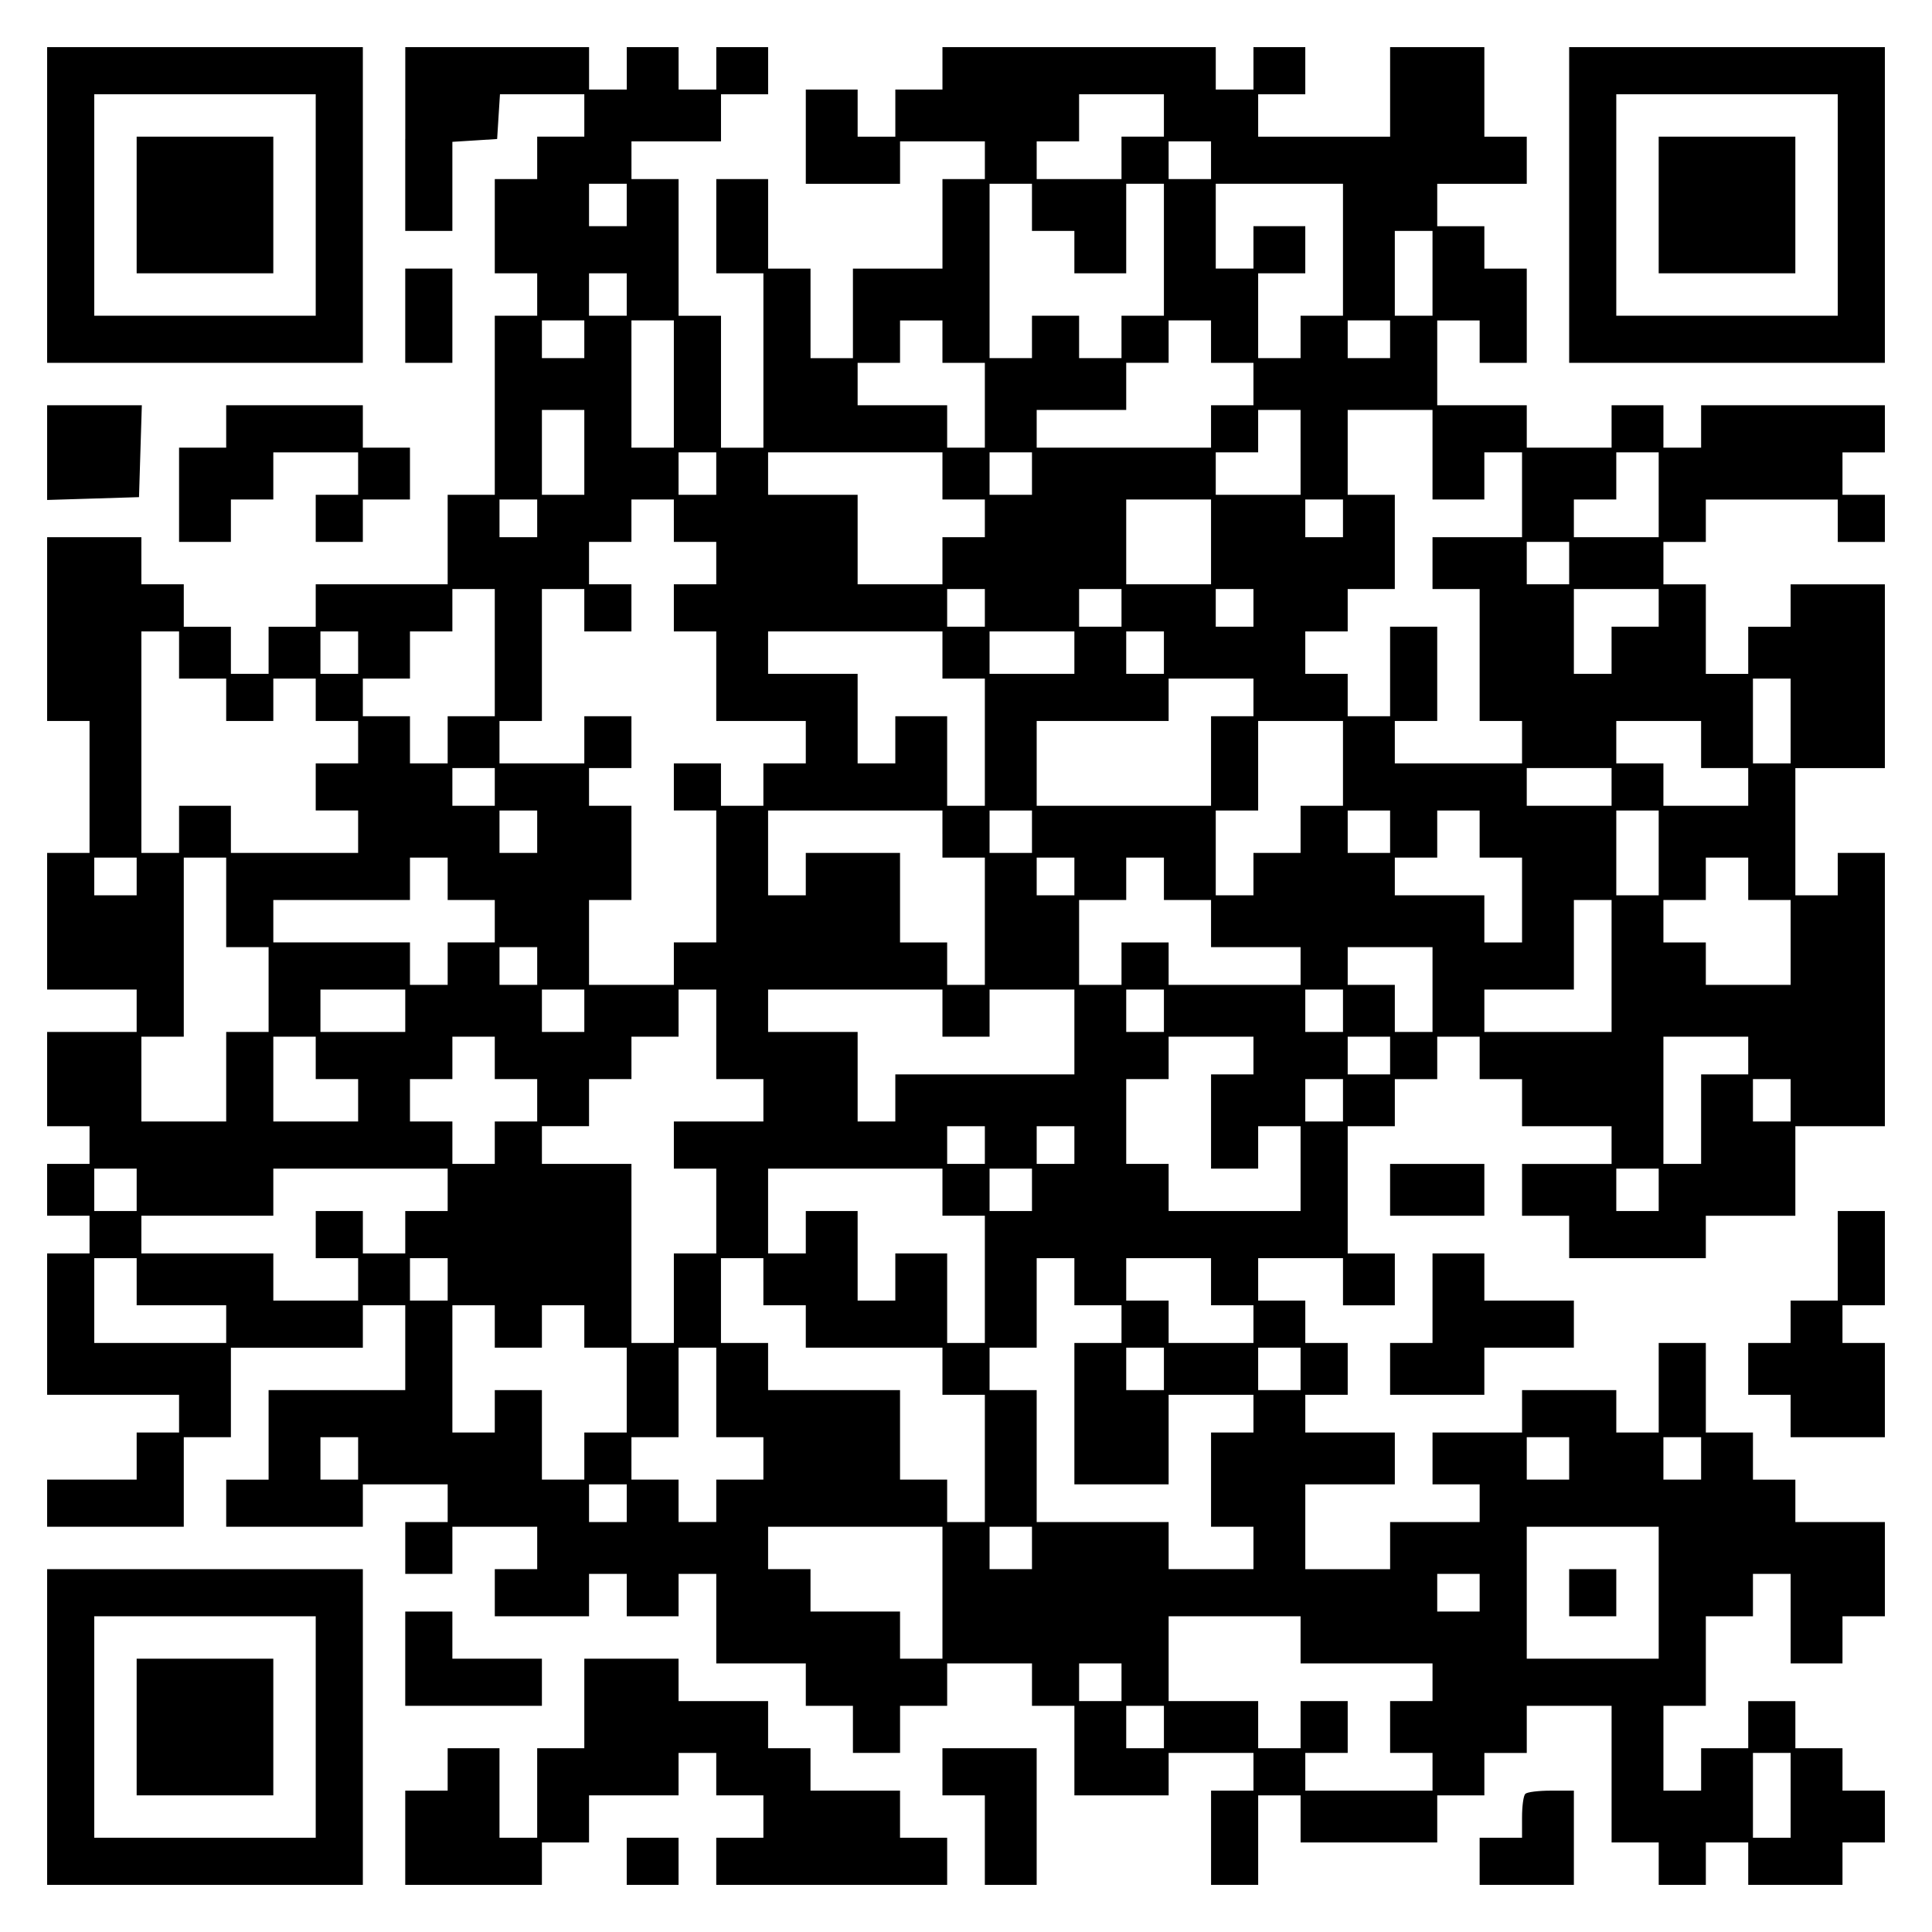
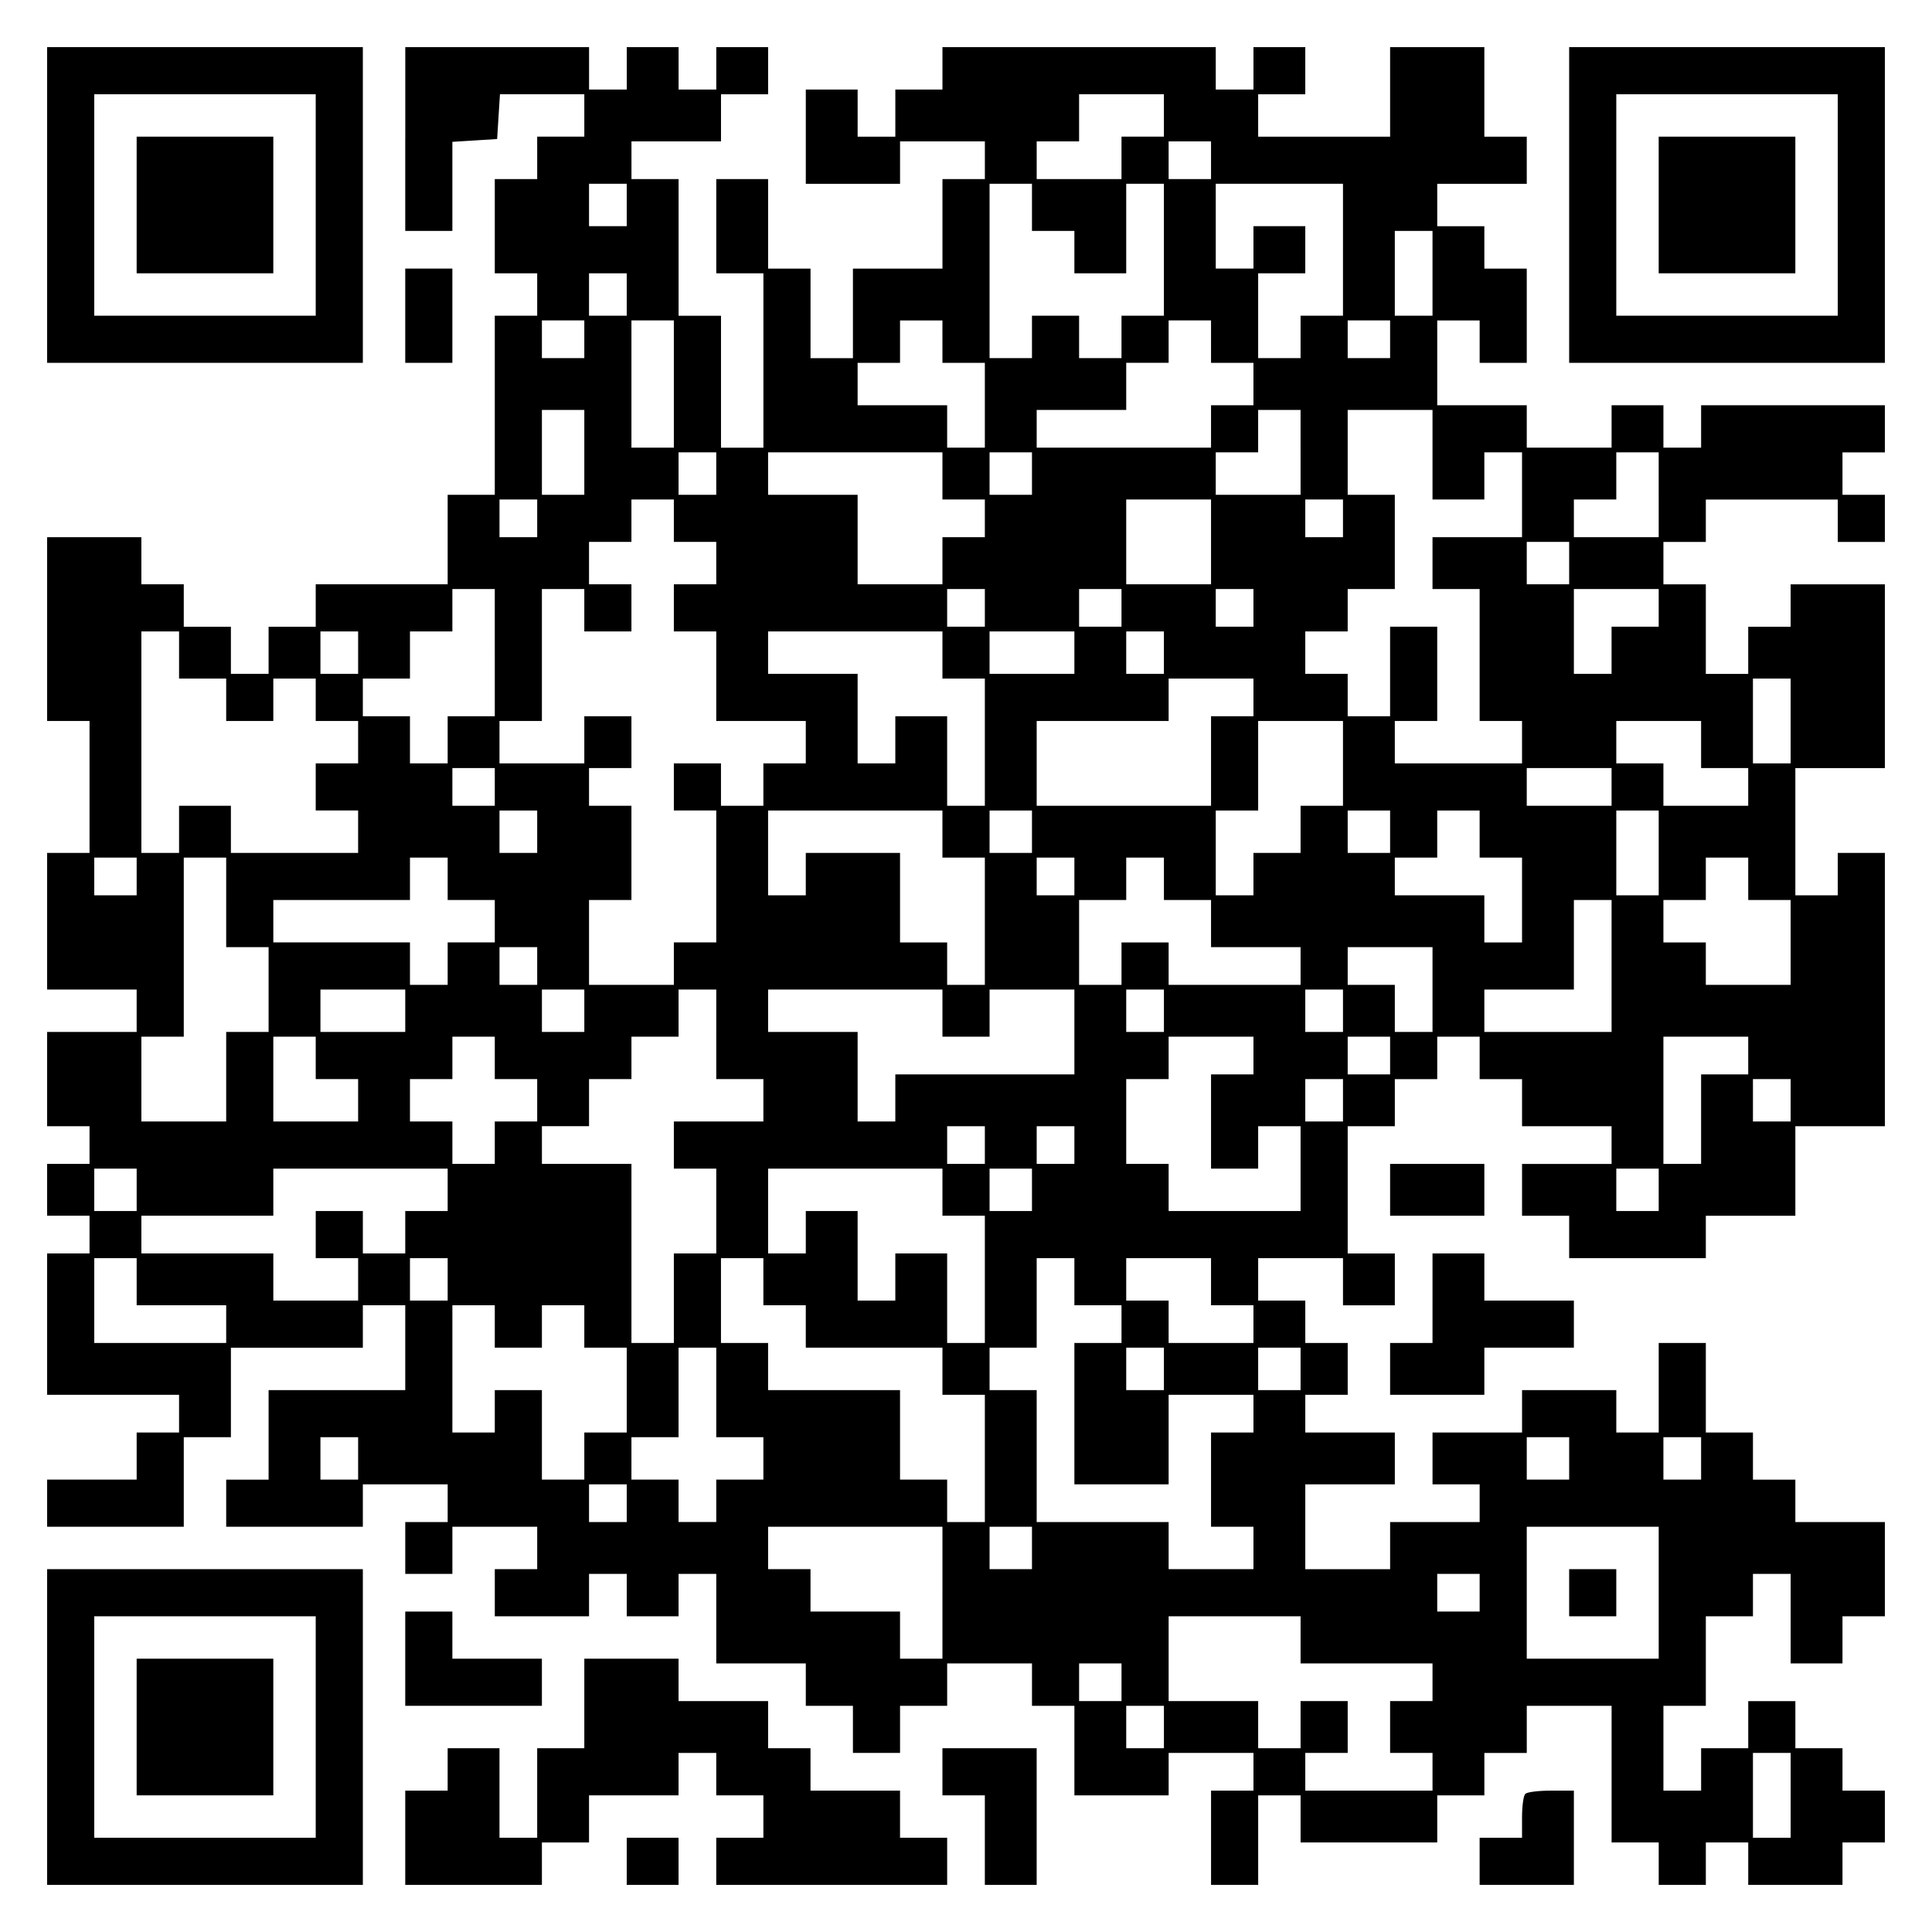
<svg xmlns="http://www.w3.org/2000/svg" version="1.0" width="100mm" height="100mm" viewBox="0 0 410 410" preserveAspectRatio="xMidYMid meet">
  <g transform="translate(0,410) scale(0.1,-0.1)" fill="#000000" stroke="none">
    <path d="M100 3665 l0 -335 335 0 335 0 0 335 0 335 -335 0 -335 0 0 -335z m570 0 l0 -235 -235 0 -235 0 0 235 0 235 235 0 235 0 0 -235z" />
    <path d="M290 3665 l0 -145 145 0 145 0 0 145 0 145 -145 0 -145 0 0 -145z" />
    <path d="M860 3805 l0 -195 50 0 50 0 0 94 0 95 48 3 47 3 3 48 3 47 90 0 89 0 0 -45 0 -45 -50 0 -50 0 0 -45 0 -45 -45 0 -45 0 0 -100 0 -100 45 0 45 0 0 -45 0 -45 -45 0 -45 0 0 -190 0 -190 -50 0 -50 0 0 -95 0 -95 -140 0 -140 0 0 -45 0 -45 -50 0 -50 0 0 -50 0 -50 -40 0 -40 0 0 50 0 50 -50 0 -50 0 0 45 0 45 -45 0 -45 0 0 50 0 50 -100 0 -100 0 0 -195 0 -195 45 0 45 0 0 -140 0 -140 -45 0 -45 0 0 -145 0 -145 95 0 95 0 0 -45 0 -45 -95 0 -95 0 0 -100 0 -100 45 0 45 0 0 -40 0 -40 -45 0 -45 0 0 -55 0 -55 45 0 45 0 0 -40 0 -40 -45 0 -45 0 0 -150 0 -150 140 0 140 0 0 -40 0 -40 -45 0 -45 0 0 -50 0 -50 -95 0 -95 0 0 -50 0 -50 145 0 145 0 0 95 0 95 50 0 50 0 0 95 0 95 140 0 140 0 0 45 0 45 45 0 45 0 0 -90 0 -90 -145 0 -145 0 0 -95 0 -95 -45 0 -45 0 0 -50 0 -50 145 0 145 0 0 45 0 45 90 0 90 0 0 -40 0 -40 -45 0 -45 0 0 -55 0 -55 50 0 50 0 0 50 0 50 90 0 90 0 0 -45 0 -45 -45 0 -45 0 0 -50 0 -50 100 0 100 0 0 45 0 45 40 0 40 0 0 -45 0 -45 55 0 55 0 0 45 0 45 40 0 40 0 0 -95 0 -95 95 0 95 0 0 -45 0 -45 50 0 50 0 0 -50 0 -50 50 0 50 0 0 50 0 50 50 0 50 0 0 45 0 45 90 0 90 0 0 -45 0 -45 45 0 45 0 0 -95 0 -95 100 0 100 0 0 45 0 45 90 0 90 0 0 -40 0 -40 -45 0 -45 0 0 -100 0 -100 50 0 50 0 0 95 0 95 45 0 45 0 0 -50 0 -50 145 0 145 0 0 50 0 50 50 0 50 0 0 45 0 45 45 0 45 0 0 50 0 50 90 0 90 0 0 -145 0 -145 50 0 50 0 0 -45 0 -45 50 0 50 0 0 45 0 45 45 0 45 0 0 -45 0 -45 100 0 100 0 0 45 0 45 45 0 45 0 0 55 0 55 -45 0 -45 0 0 45 0 45 -50 0 -50 0 0 50 0 50 -50 0 -50 0 0 -50 0 -50 -50 0 -50 0 0 -45 0 -45 -40 0 -40 0 0 90 0 90 45 0 45 0 0 95 0 95 50 0 50 0 0 45 0 45 40 0 40 0 0 -95 0 -95 55 0 55 0 0 50 0 50 45 0 45 0 0 100 0 100 -95 0 -95 0 0 45 0 45 -45 0 -45 0 0 50 0 50 -50 0 -50 0 0 95 0 95 -50 0 -50 0 0 -95 0 -95 -45 0 -45 0 0 45 0 45 -100 0 -100 0 0 -45 0 -45 -95 0 -95 0 0 -55 0 -55 50 0 50 0 0 -40 0 -40 -95 0 -95 0 0 -50 0 -50 -90 0 -90 0 0 90 0 90 95 0 95 0 0 55 0 55 -95 0 -95 0 0 40 0 40 45 0 45 0 0 55 0 55 -45 0 -45 0 0 45 0 45 -50 0 -50 0 0 45 0 45 90 0 90 0 0 -50 0 -50 55 0 55 0 0 55 0 55 -50 0 -50 0 0 135 0 135 50 0 50 0 0 50 0 50 45 0 45 0 0 45 0 45 45 0 45 0 0 -45 0 -45 45 0 45 0 0 -50 0 -50 95 0 95 0 0 -40 0 -40 -95 0 -95 0 0 -55 0 -55 50 0 50 0 0 -45 0 -45 145 0 145 0 0 45 0 45 95 0 95 0 0 95 0 95 95 0 95 0 0 290 0 290 -50 0 -50 0 0 -45 0 -45 -45 0 -45 0 0 135 0 135 95 0 95 0 0 195 0 195 -100 0 -100 0 0 -45 0 -45 -45 0 -45 0 0 -50 0 -50 -45 0 -45 0 0 95 0 95 -45 0 -45 0 0 45 0 45 45 0 45 0 0 45 0 45 140 0 140 0 0 -45 0 -45 50 0 50 0 0 50 0 50 -45 0 -45 0 0 45 0 45 45 0 45 0 0 50 0 50 -195 0 -195 0 0 -45 0 -45 -40 0 -40 0 0 45 0 45 -55 0 -55 0 0 -45 0 -45 -90 0 -90 0 0 45 0 45 -95 0 -95 0 0 90 0 90 45 0 45 0 0 -45 0 -45 50 0 50 0 0 100 0 100 -45 0 -45 0 0 45 0 45 -50 0 -50 0 0 45 0 45 95 0 95 0 0 50 0 50 -45 0 -45 0 0 95 0 95 -100 0 -100 0 0 -95 0 -95 -140 0 -140 0 0 45 0 45 50 0 50 0 0 50 0 50 -55 0 -55 0 0 -45 0 -45 -40 0 -40 0 0 45 0 45 -290 0 -290 0 0 -45 0 -45 -50 0 -50 0 0 -50 0 -50 -40 0 -40 0 0 50 0 50 -55 0 -55 0 0 -100 0 -100 100 0 100 0 0 45 0 45 90 0 90 0 0 -40 0 -40 -45 0 -45 0 0 -95 0 -95 -95 0 -95 0 0 -95 0 -95 -45 0 -45 0 0 95 0 95 -45 0 -45 0 0 95 0 95 -55 0 -55 0 0 -100 0 -100 50 0 50 0 0 -185 0 -185 -45 0 -45 0 0 140 0 140 -45 0 -45 0 0 145 0 145 -50 0 -50 0 0 40 0 40 95 0 95 0 0 50 0 50 50 0 50 0 0 50 0 50 -55 0 -55 0 0 -45 0 -45 -40 0 -40 0 0 45 0 45 -55 0 -55 0 0 -45 0 -45 -40 0 -40 0 0 45 0 45 -195 0 -195 0 0 -195z m1610 50 l0 -45 -45 0 -45 0 0 -45 0 -45 -90 0 -90 0 0 40 0 40 45 0 45 0 0 50 0 50 90 0 90 0 0 -45z m100 -95 l0 -40 -45 0 -45 0 0 40 0 40 45 0 45 0 0 -40z m-1240 -95 l0 -45 -40 0 -40 0 0 45 0 45 40 0 40 0 0 -45z m860 -5 l0 -50 45 0 45 0 0 -45 0 -45 55 0 55 0 0 95 0 95 40 0 40 0 0 -140 0 -140 -45 0 -45 0 0 -45 0 -45 -45 0 -45 0 0 45 0 45 -50 0 -50 0 0 -45 0 -45 -45 0 -45 0 0 185 0 185 45 0 45 0 0 -50z m660 -90 l0 -140 -45 0 -45 0 0 -45 0 -45 -45 0 -45 0 0 90 0 90 50 0 50 0 0 50 0 50 -55 0 -55 0 0 -45 0 -45 -40 0 -40 0 0 90 0 90 135 0 135 0 0 -140z m190 -50 l0 -90 -40 0 -40 0 0 90 0 90 40 0 40 0 0 -90z m-1710 -45 l0 -45 -40 0 -40 0 0 45 0 45 40 0 40 0 0 -45z m-90 -95 l0 -40 -45 0 -45 0 0 40 0 40 45 0 45 0 0 -40z m190 -95 l0 -135 -45 0 -45 0 0 135 0 135 45 0 45 0 0 -135z m570 90 l0 -45 45 0 45 0 0 -90 0 -90 -40 0 -40 0 0 45 0 45 -95 0 -95 0 0 45 0 45 45 0 45 0 0 45 0 45 45 0 45 0 0 -45z m570 0 l0 -45 45 0 45 0 0 -45 0 -45 -45 0 -45 0 0 -45 0 -45 -185 0 -185 0 0 40 0 40 95 0 95 0 0 50 0 50 45 0 45 0 0 45 0 45 45 0 45 0 0 -45z m380 5 l0 -40 -45 0 -45 0 0 40 0 40 45 0 45 0 0 -40z m-1710 -240 l0 -90 -45 0 -45 0 0 90 0 90 45 0 45 0 0 -90z m1520 0 l0 -90 -90 0 -90 0 0 45 0 45 45 0 45 0 0 45 0 45 45 0 45 0 0 -90z m280 -5 l0 -95 55 0 55 0 0 50 0 50 40 0 40 0 0 -90 0 -90 -95 0 -95 0 0 -55 0 -55 50 0 50 0 0 -140 0 -140 45 0 45 0 0 -45 0 -45 -135 0 -135 0 0 45 0 45 45 0 45 0 0 100 0 100 -50 0 -50 0 0 -95 0 -95 -45 0 -45 0 0 45 0 45 -45 0 -45 0 0 45 0 45 45 0 45 0 0 45 0 45 50 0 50 0 0 100 0 100 -50 0 -50 0 0 90 0 90 90 0 90 0 0 -95z m-1520 -40 l0 -45 -40 0 -40 0 0 45 0 45 40 0 40 0 0 -45z m480 -5 l0 -50 45 0 45 0 0 -40 0 -40 -45 0 -45 0 0 -50 0 -50 -90 0 -90 0 0 95 0 95 -95 0 -95 0 0 45 0 45 185 0 185 0 0 -50z m190 5 l0 -45 -45 0 -45 0 0 45 0 45 45 0 45 0 0 -45z m1330 -45 l0 -90 -90 0 -90 0 0 40 0 40 45 0 45 0 0 50 0 50 45 0 45 0 0 -90z m-2380 -50 l0 -40 -40 0 -40 0 0 40 0 40 40 0 40 0 0 -40z m290 -5 l0 -45 45 0 45 0 0 -45 0 -45 -45 0 -45 0 0 -50 0 -50 45 0 45 0 0 -95 0 -95 95 0 95 0 0 -45 0 -45 -45 0 -45 0 0 -45 0 -45 -45 0 -45 0 0 45 0 45 -50 0 -50 0 0 -50 0 -50 45 0 45 0 0 -140 0 -140 -45 0 -45 0 0 -45 0 -45 -90 0 -90 0 0 90 0 90 45 0 45 0 0 100 0 100 -45 0 -45 0 0 40 0 40 45 0 45 0 0 55 0 55 -50 0 -50 0 0 -50 0 -50 -90 0 -90 0 0 45 0 45 45 0 45 0 0 140 0 140 45 0 45 0 0 -45 0 -45 50 0 50 0 0 50 0 50 -45 0 -45 0 0 45 0 45 45 0 45 0 0 45 0 45 45 0 45 0 0 -45z m1140 -45 l0 -90 -90 0 -90 0 0 90 0 90 90 0 90 0 0 -90z m280 50 l0 -40 -40 0 -40 0 0 40 0 40 40 0 40 0 0 -40z m480 -95 l0 -45 -45 0 -45 0 0 45 0 45 45 0 45 0 0 -45z m-2280 -190 l0 -135 -50 0 -50 0 0 -50 0 -50 -40 0 -40 0 0 50 0 50 -50 0 -50 0 0 40 0 40 50 0 50 0 0 50 0 50 45 0 45 0 0 45 0 45 45 0 45 0 0 -135z m1040 95 l0 -40 -40 0 -40 0 0 40 0 40 40 0 40 0 0 -40z m290 0 l0 -40 -45 0 -45 0 0 40 0 40 45 0 45 0 0 -40z m280 0 l0 -40 -40 0 -40 0 0 40 0 40 40 0 40 0 0 -40z m860 0 l0 -40 -50 0 -50 0 0 -50 0 -50 -40 0 -40 0 0 90 0 90 90 0 90 0 0 -40z m-3140 -100 l0 -50 50 0 50 0 0 -45 0 -45 50 0 50 0 0 45 0 45 45 0 45 0 0 -45 0 -45 45 0 45 0 0 -45 0 -45 -45 0 -45 0 0 -50 0 -50 45 0 45 0 0 -45 0 -45 -135 0 -135 0 0 50 0 50 -55 0 -55 0 0 -50 0 -50 -40 0 -40 0 0 235 0 235 40 0 40 0 0 -50z m380 5 l0 -45 -40 0 -40 0 0 45 0 45 40 0 40 0 0 -45z m1240 -5 l0 -50 45 0 45 0 0 -135 0 -135 -40 0 -40 0 0 95 0 95 -55 0 -55 0 0 -50 0 -50 -40 0 -40 0 0 95 0 95 -95 0 -95 0 0 45 0 45 185 0 185 0 0 -50z m280 5 l0 -45 -90 0 -90 0 0 45 0 45 90 0 90 0 0 -45z m190 0 l0 -45 -40 0 -40 0 0 45 0 45 40 0 40 0 0 -45z m190 -95 l0 -40 -45 0 -45 0 0 -95 0 -95 -185 0 -185 0 0 90 0 90 140 0 140 0 0 45 0 45 90 0 90 0 0 -40z m1140 -50 l0 -90 -40 0 -40 0 0 90 0 90 40 0 40 0 0 -90z m-950 -90 l0 -90 -45 0 -45 0 0 -50 0 -50 -50 0 -50 0 0 -45 0 -45 -40 0 -40 0 0 90 0 90 45 0 45 0 0 95 0 95 90 0 90 0 0 -90z m760 40 l0 -50 50 0 50 0 0 -40 0 -40 -90 0 -90 0 0 45 0 45 -50 0 -50 0 0 45 0 45 90 0 90 0 0 -50z m-2560 -90 l0 -40 -45 0 -45 0 0 40 0 40 45 0 45 0 0 -40z m2370 0 l0 -40 -90 0 -90 0 0 40 0 40 90 0 90 0 0 -40z m-2280 -95 l0 -45 -40 0 -40 0 0 45 0 45 40 0 40 0 0 -45z m860 -5 l0 -50 45 0 45 0 0 -135 0 -135 -40 0 -40 0 0 45 0 45 -50 0 -50 0 0 95 0 95 -100 0 -100 0 0 -45 0 -45 -40 0 -40 0 0 90 0 90 185 0 185 0 0 -50z m190 5 l0 -45 -45 0 -45 0 0 45 0 45 45 0 45 0 0 -45z m760 0 l0 -45 -45 0 -45 0 0 45 0 45 45 0 45 0 0 -45z m190 -5 l0 -50 45 0 45 0 0 -90 0 -90 -40 0 -40 0 0 50 0 50 -95 0 -95 0 0 40 0 40 45 0 45 0 0 50 0 50 45 0 45 0 0 -50z m380 -40 l0 -90 -45 0 -45 0 0 90 0 90 45 0 45 0 0 -90z m-3230 -50 l0 -40 -45 0 -45 0 0 40 0 40 45 0 45 0 0 -40z m190 -55 l0 -95 45 0 45 0 0 -90 0 -90 -45 0 -45 0 0 -95 0 -95 -90 0 -90 0 0 90 0 90 45 0 45 0 0 190 0 190 45 0 45 0 0 -95z m470 50 l0 -45 50 0 50 0 0 -45 0 -45 -50 0 -50 0 0 -45 0 -45 -40 0 -40 0 0 45 0 45 -145 0 -145 0 0 45 0 45 145 0 145 0 0 45 0 45 40 0 40 0 0 -45z m1330 5 l0 -40 -40 0 -40 0 0 40 0 40 40 0 40 0 0 -40z m190 -5 l0 -45 50 0 50 0 0 -50 0 -50 95 0 95 0 0 -40 0 -40 -140 0 -140 0 0 45 0 45 -50 0 -50 0 0 -45 0 -45 -45 0 -45 0 0 90 0 90 50 0 50 0 0 45 0 45 40 0 40 0 0 -45z m1240 0 l0 -45 45 0 45 0 0 -90 0 -90 -90 0 -90 0 0 45 0 45 -45 0 -45 0 0 45 0 45 45 0 45 0 0 45 0 45 45 0 45 0 0 -45z m-290 -185 l0 -140 -135 0 -135 0 0 45 0 45 95 0 95 0 0 95 0 95 40 0 40 0 0 -140z m-2280 0 l0 -40 -40 0 -40 0 0 40 0 40 40 0 40 0 0 -40z m1900 -50 l0 -90 -40 0 -40 0 0 50 0 50 -50 0 -50 0 0 40 0 40 90 0 90 0 0 -90z m-2180 -45 l0 -45 -90 0 -90 0 0 45 0 45 90 0 90 0 0 -45z m380 0 l0 -45 -45 0 -45 0 0 45 0 45 45 0 45 0 0 -45z m280 -50 l0 -95 50 0 50 0 0 -45 0 -45 -95 0 -95 0 0 -50 0 -50 45 0 45 0 0 -90 0 -90 -45 0 -45 0 0 -95 0 -95 -45 0 -45 0 0 190 0 190 -95 0 -95 0 0 40 0 40 50 0 50 0 0 50 0 50 45 0 45 0 0 45 0 45 50 0 50 0 0 50 0 50 40 0 40 0 0 -95z m480 45 l0 -50 50 0 50 0 0 50 0 50 90 0 90 0 0 -90 0 -90 -190 0 -190 0 0 -50 0 -50 -40 0 -40 0 0 95 0 95 -95 0 -95 0 0 45 0 45 185 0 185 0 0 -50z m470 5 l0 -45 -40 0 -40 0 0 45 0 45 40 0 40 0 0 -45z m380 0 l0 -45 -40 0 -40 0 0 45 0 45 40 0 40 0 0 -45z m-2180 -100 l0 -45 45 0 45 0 0 -45 0 -45 -90 0 -90 0 0 90 0 90 45 0 45 0 0 -45z m380 0 l0 -45 45 0 45 0 0 -45 0 -45 -45 0 -45 0 0 -45 0 -45 -45 0 -45 0 0 45 0 45 -45 0 -45 0 0 45 0 45 45 0 45 0 0 45 0 45 45 0 45 0 0 -45z m1610 5 l0 -40 -45 0 -45 0 0 -100 0 -100 50 0 50 0 0 45 0 45 45 0 45 0 0 -90 0 -90 -140 0 -140 0 0 50 0 50 -45 0 -45 0 0 90 0 90 45 0 45 0 0 45 0 45 90 0 90 0 0 -40z m290 0 l0 -40 -45 0 -45 0 0 40 0 40 45 0 45 0 0 -40z m760 0 l0 -40 -50 0 -50 0 0 -95 0 -95 -40 0 -40 0 0 135 0 135 90 0 90 0 0 -40z m-860 -95 l0 -45 -40 0 -40 0 0 45 0 45 40 0 40 0 0 -45z m950 0 l0 -45 -40 0 -40 0 0 45 0 45 40 0 40 0 0 -45z m-1710 -95 l0 -40 -40 0 -40 0 0 40 0 40 40 0 40 0 0 -40z m190 0 l0 -40 -40 0 -40 0 0 40 0 40 40 0 40 0 0 -40z m-1990 -95 l0 -45 -45 0 -45 0 0 45 0 45 45 0 45 0 0 -45z m660 0 l0 -45 -45 0 -45 0 0 -45 0 -45 -45 0 -45 0 0 45 0 45 -50 0 -50 0 0 -50 0 -50 45 0 45 0 0 -45 0 -45 -90 0 -90 0 0 50 0 50 -140 0 -140 0 0 40 0 40 140 0 140 0 0 50 0 50 185 0 185 0 0 -45z m1050 -5 l0 -50 45 0 45 0 0 -135 0 -135 -40 0 -40 0 0 95 0 95 -55 0 -55 0 0 -50 0 -50 -40 0 -40 0 0 95 0 95 -55 0 -55 0 0 -45 0 -45 -40 0 -40 0 0 90 0 90 185 0 185 0 0 -50z m190 5 l0 -45 -45 0 -45 0 0 45 0 45 45 0 45 0 0 -45z m1330 0 l0 -45 -45 0 -45 0 0 45 0 45 45 0 45 0 0 -45z m-3230 -195 l0 -50 95 0 95 0 0 -40 0 -40 -140 0 -140 0 0 90 0 90 45 0 45 0 0 -50z m660 5 l0 -45 -40 0 -40 0 0 45 0 45 40 0 40 0 0 -45z m670 -5 l0 -50 45 0 45 0 0 -45 0 -45 145 0 145 0 0 -50 0 -50 45 0 45 0 0 -135 0 -135 -40 0 -40 0 0 45 0 45 -50 0 -50 0 0 95 0 95 -140 0 -140 0 0 50 0 50 -50 0 -50 0 0 90 0 90 45 0 45 0 0 -50z m660 0 l0 -50 50 0 50 0 0 -40 0 -40 -50 0 -50 0 0 -150 0 -150 100 0 100 0 0 95 0 95 90 0 90 0 0 -40 0 -40 -45 0 -45 0 0 -100 0 -100 45 0 45 0 0 -45 0 -45 -90 0 -90 0 0 50 0 50 -140 0 -140 0 0 140 0 140 -50 0 -50 0 0 45 0 45 50 0 50 0 0 95 0 95 40 0 40 0 0 -50z m290 0 l0 -50 45 0 45 0 0 -40 0 -40 -90 0 -90 0 0 45 0 45 -45 0 -45 0 0 45 0 45 90 0 90 0 0 -50z m-1520 -95 l0 -45 50 0 50 0 0 45 0 45 45 0 45 0 0 -45 0 -45 45 0 45 0 0 -90 0 -90 -45 0 -45 0 0 -50 0 -50 -45 0 -45 0 0 95 0 95 -50 0 -50 0 0 -45 0 -45 -45 0 -45 0 0 135 0 135 45 0 45 0 0 -45z m470 -140 l0 -95 50 0 50 0 0 -45 0 -45 -50 0 -50 0 0 -45 0 -45 -40 0 -40 0 0 45 0 45 -50 0 -50 0 0 45 0 45 50 0 50 0 0 95 0 95 40 0 40 0 0 -95z m950 50 l0 -45 -40 0 -40 0 0 45 0 45 40 0 40 0 0 -45z m290 0 l0 -45 -45 0 -45 0 0 45 0 45 45 0 45 0 0 -45z m-2000 -190 l0 -45 -40 0 -40 0 0 45 0 45 40 0 40 0 0 -45z m2570 0 l0 -45 -45 0 -45 0 0 45 0 45 45 0 45 0 0 -45z m280 0 l0 -45 -40 0 -40 0 0 45 0 45 40 0 40 0 0 -45z m-2280 -95 l0 -40 -40 0 -40 0 0 40 0 40 40 0 40 0 0 -40z m670 -190 l0 -140 -45 0 -45 0 0 50 0 50 -95 0 -95 0 0 45 0 45 -45 0 -45 0 0 45 0 45 185 0 185 0 0 -140z m190 95 l0 -45 -45 0 -45 0 0 45 0 45 45 0 45 0 0 -45z m1330 -95 l0 -140 -140 0 -140 0 0 140 0 140 140 0 140 0 0 -140z m-380 0 l0 -40 -45 0 -45 0 0 40 0 40 45 0 45 0 0 -40z m-380 -100 l0 -50 140 0 140 0 0 -40 0 -40 -45 0 -45 0 0 -55 0 -55 45 0 45 0 0 -40 0 -40 -135 0 -135 0 0 40 0 40 45 0 45 0 0 55 0 55 -50 0 -50 0 0 -50 0 -50 -45 0 -45 0 0 50 0 50 -95 0 -95 0 0 90 0 90 140 0 140 0 0 -50z m-380 -90 l0 -40 -45 0 -45 0 0 40 0 40 45 0 45 0 0 -40z m90 -95 l0 -45 -40 0 -40 0 0 45 0 45 40 0 40 0 0 -45z m1330 -145 l0 -90 -40 0 -40 0 0 90 0 90 40 0 40 0 0 -90z" />
    <path d="M3330 720 l0 -50 50 0 50 0 0 50 0 50 -50 0 -50 0 0 -50z" />
    <path d="M3330 3665 l0 -335 335 0 335 0 0 335 0 335 -335 0 -335 0 0 -335z m570 0 l0 -235 -235 0 -235 0 0 235 0 235 235 0 235 0 0 -235z" />
    <path d="M3520 3665 l0 -145 145 0 145 0 0 145 0 145 -145 0 -145 0 0 -145z" />
    <path d="M860 3430 l0 -100 50 0 50 0 0 100 0 100 -50 0 -50 0 0 -100z" />
-     <path d="M100 3140 l0 -101 98 3 97 3 3 98 3 97 -101 0 -100 0 0 -100z" />
-     <path d="M480 3195 l0 -45 -50 0 -50 0 0 -100 0 -100 55 0 55 0 0 45 0 45 45 0 45 0 0 50 0 50 90 0 90 0 0 -45 0 -45 -45 0 -45 0 0 -50 0 -50 50 0 50 0 0 45 0 45 50 0 50 0 0 55 0 55 -50 0 -50 0 0 45 0 45 -145 0 -145 0 0 -45z" />
    <path d="M2950 1575 l0 -55 100 0 100 0 0 55 0 55 -100 0 -100 0 0 -55z" />
-     <path d="M3900 1435 l0 -95 -50 0 -50 0 0 -45 0 -45 -45 0 -45 0 0 -55 0 -55 45 0 45 0 0 -45 0 -45 100 0 100 0 0 100 0 100 -45 0 -45 0 0 40 0 40 45 0 45 0 0 100 0 100 -50 0 -50 0 0 -95z" />
    <path d="M3040 1345 l0 -95 -45 0 -45 0 0 -55 0 -55 100 0 100 0 0 50 0 50 95 0 95 0 0 50 0 50 -95 0 -95 0 0 50 0 50 -55 0 -55 0 0 -95z" />
    <path d="M100 435 l0 -335 335 0 335 0 0 335 0 335 -335 0 -335 0 0 -335z m570 0 l0 -235 -235 0 -235 0 0 235 0 235 235 0 235 0 0 -235z" />
    <path d="M290 435 l0 -145 145 0 145 0 0 145 0 145 -145 0 -145 0 0 -145z" />
    <path d="M860 580 l0 -100 145 0 145 0 0 50 0 50 -95 0 -95 0 0 50 0 50 -50 0 -50 0 0 -100z" />
    <path d="M1240 485 l0 -95 -50 0 -50 0 0 -95 0 -95 -40 0 -40 0 0 95 0 95 -55 0 -55 0 0 -45 0 -45 -45 0 -45 0 0 -100 0 -100 145 0 145 0 0 45 0 45 50 0 50 0 0 50 0 50 95 0 95 0 0 45 0 45 40 0 40 0 0 -45 0 -45 50 0 50 0 0 -45 0 -45 -50 0 -50 0 0 -50 0 -50 245 0 245 0 0 50 0 50 -50 0 -50 0 0 50 0 50 -95 0 -95 0 0 45 0 45 -45 0 -45 0 0 50 0 50 -95 0 -95 0 0 45 0 45 -100 0 -100 0 0 -95z" />
    <path d="M2000 340 l0 -50 45 0 45 0 0 -95 0 -95 55 0 55 0 0 145 0 145 -100 0 -100 0 0 -50z" />
    <path d="M3237 293 c-4 -3 -7 -26 -7 -50 l0 -43 -45 0 -45 0 0 -50 0 -50 100 0 100 0 0 100 0 100 -48 0 c-27 0 -52 -3 -55 -7z" />
    <path d="M1330 150 l0 -50 55 0 55 0 0 50 0 50 -55 0 -55 0 0 -50z" />
  </g>
</svg>